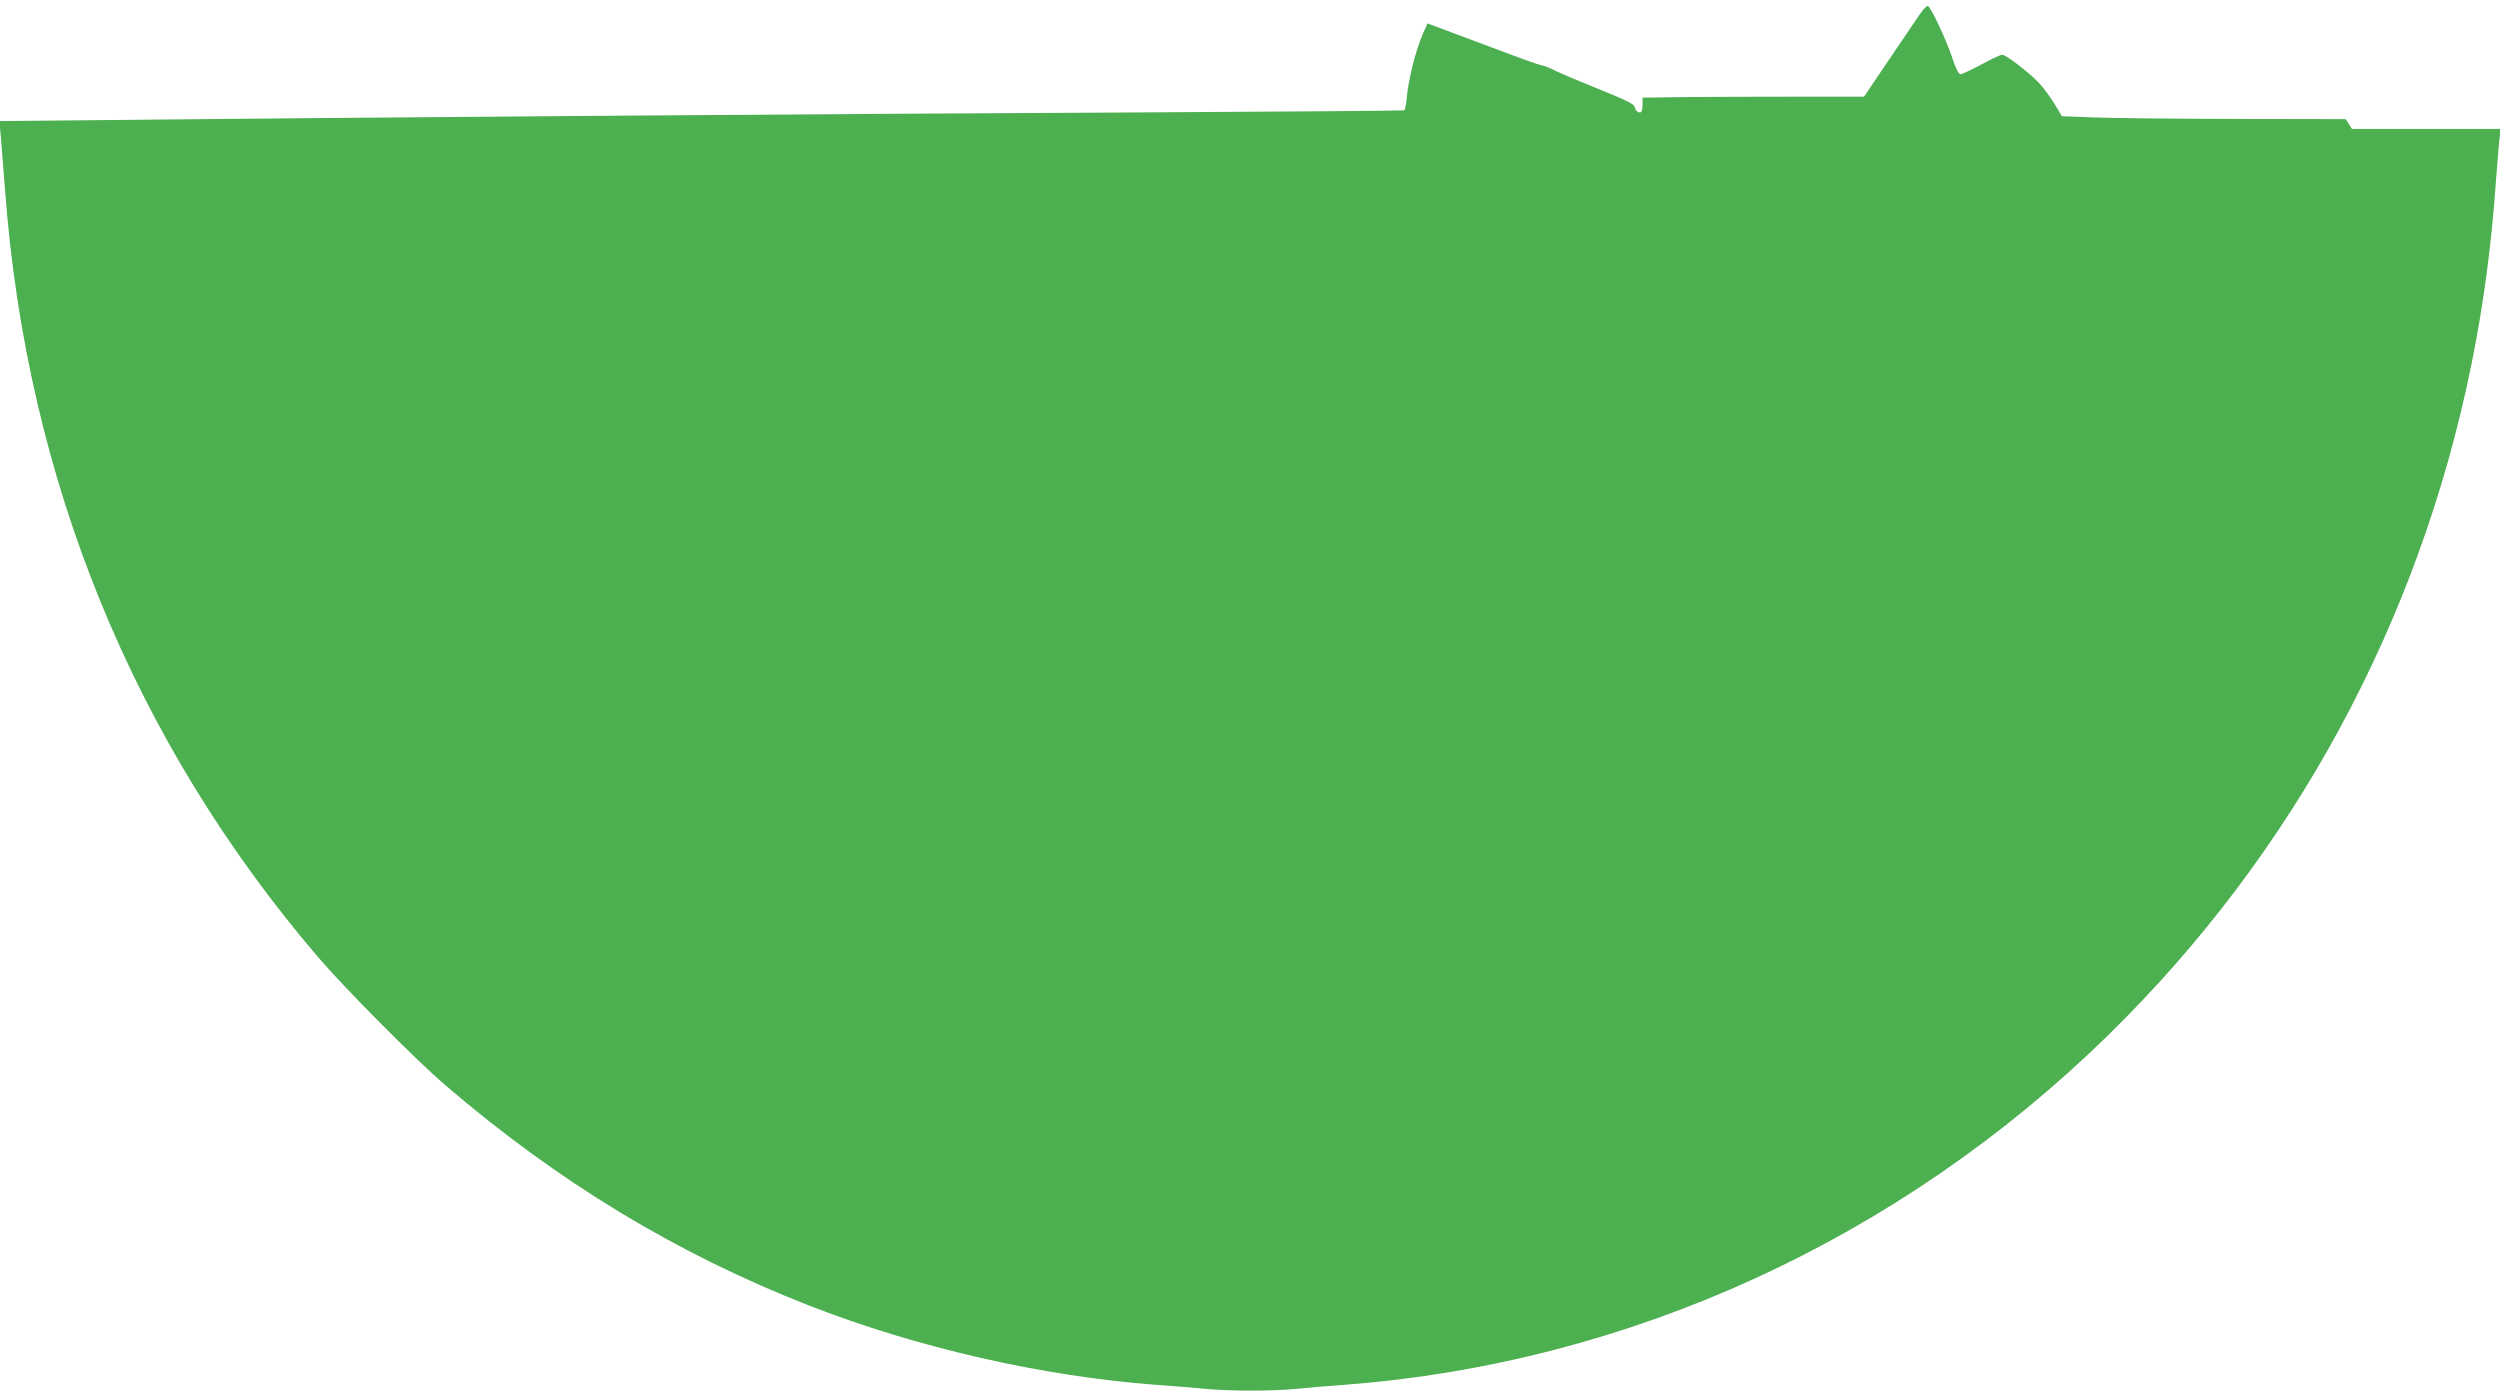
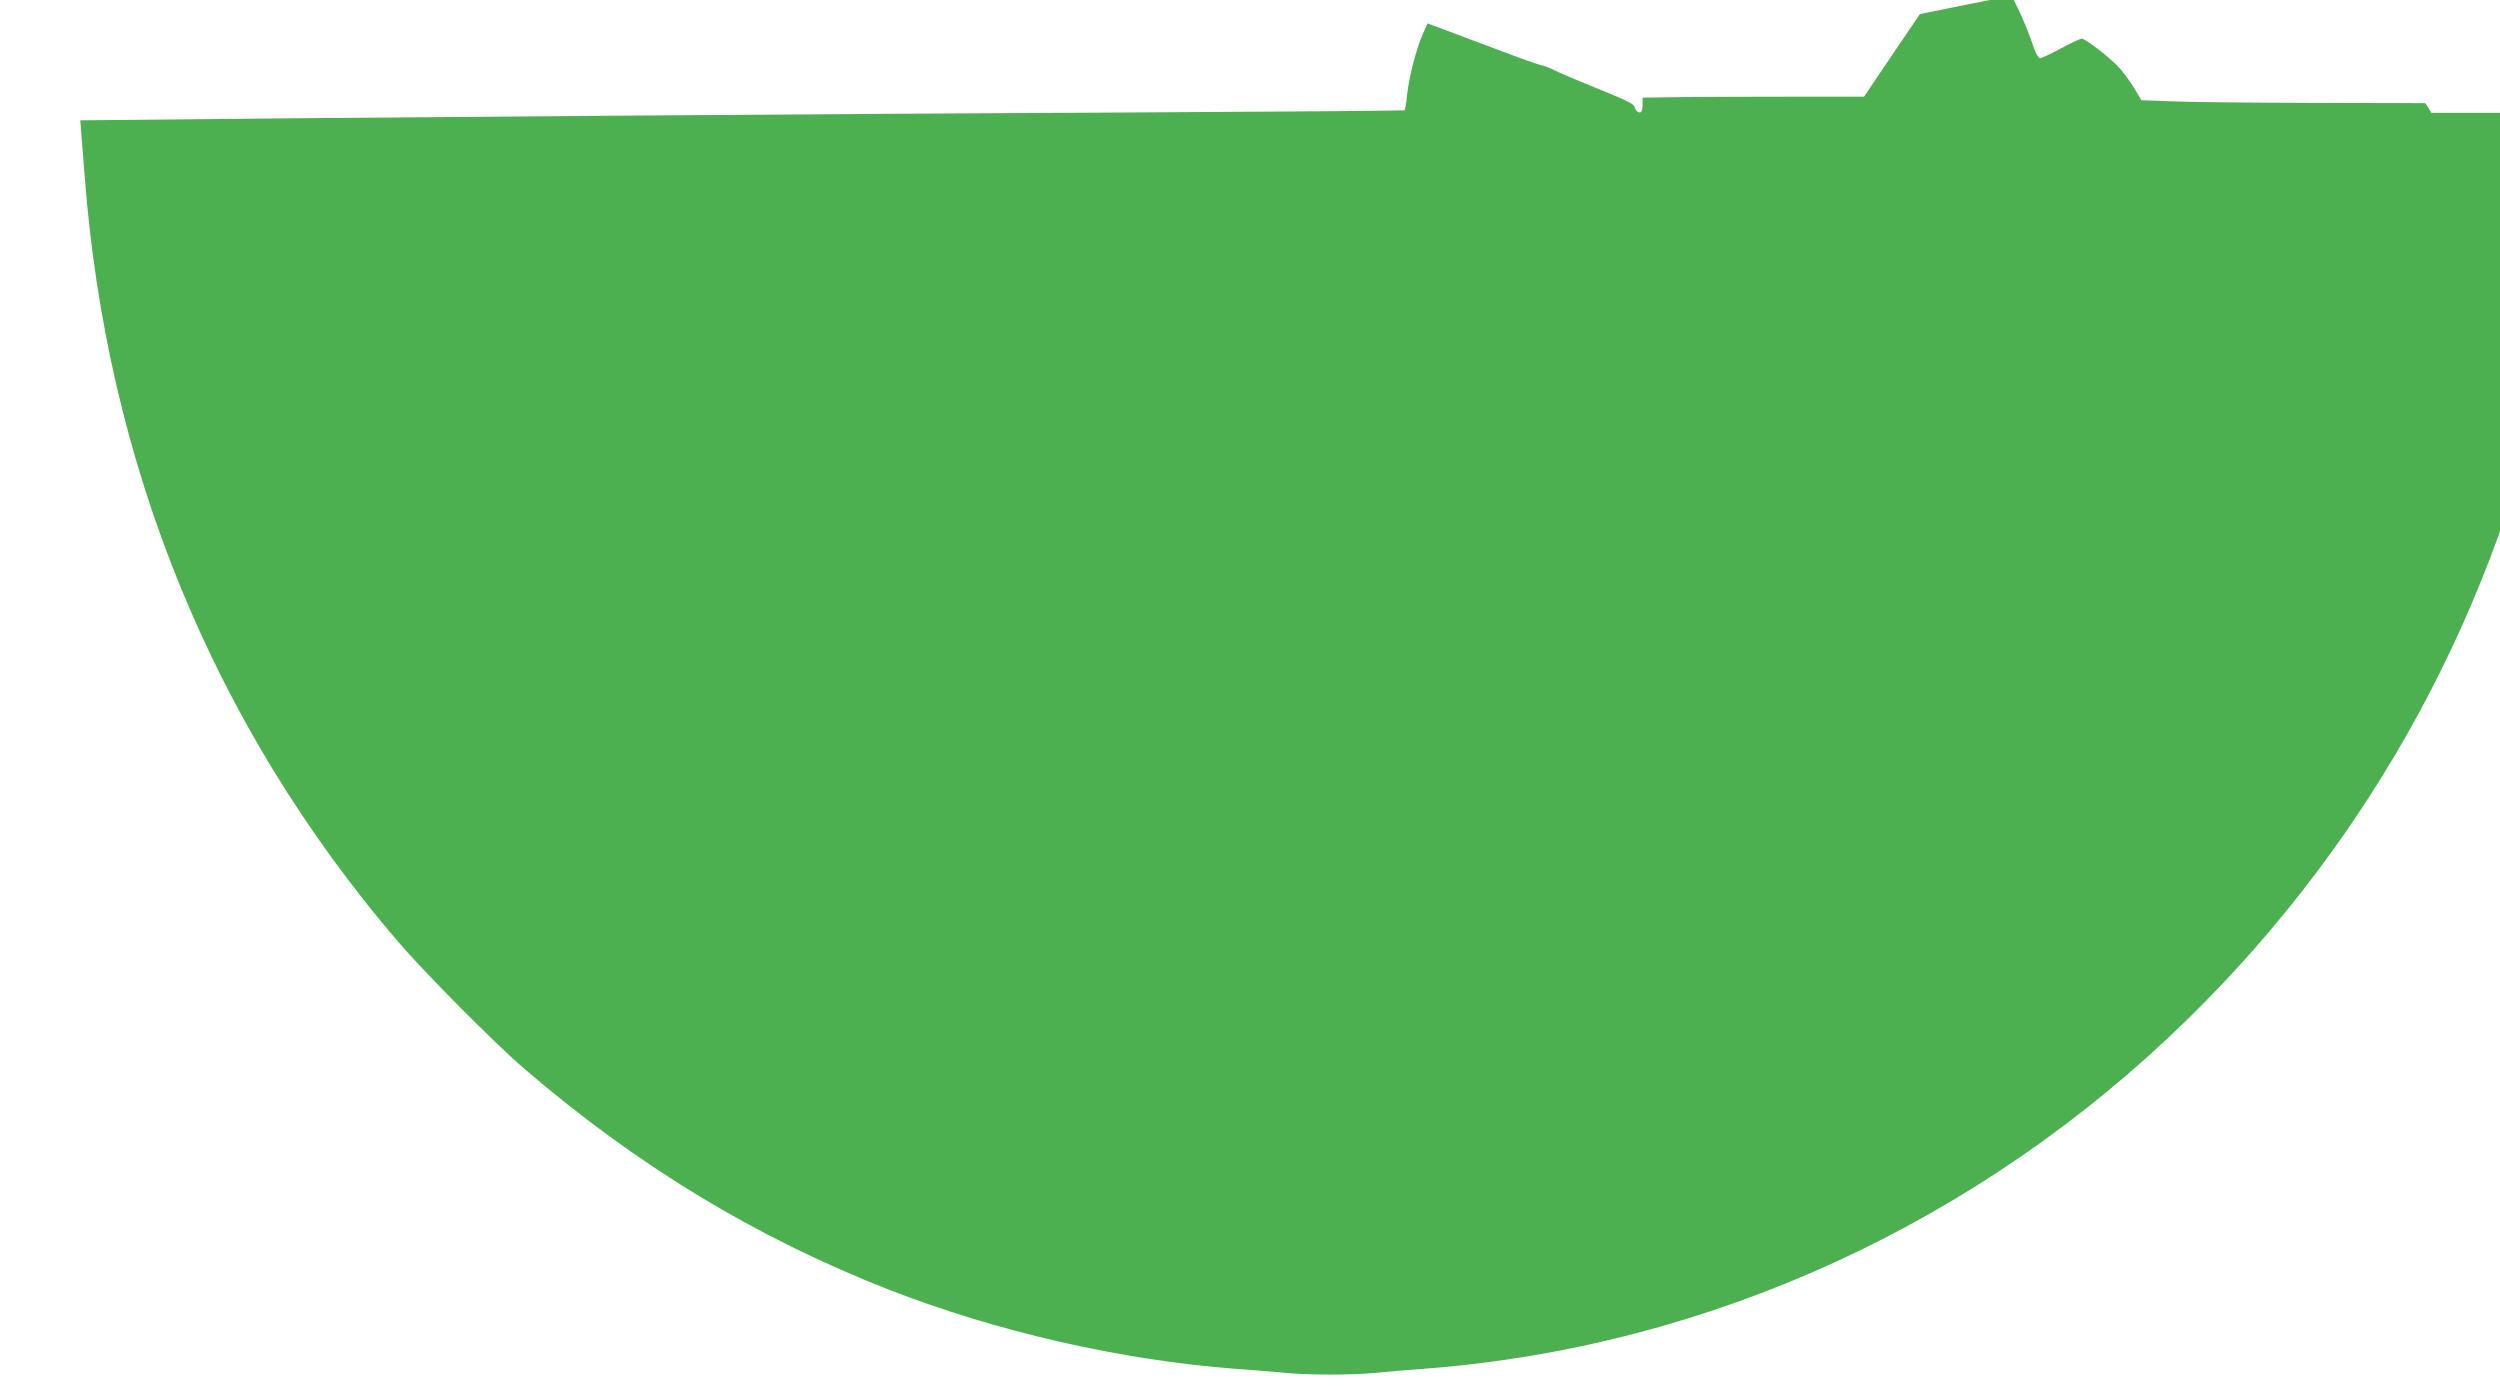
<svg xmlns="http://www.w3.org/2000/svg" version="1.0" width="1280pt" height="712pt" viewBox="0 0 1280 712" preserveAspectRatio="xMidYMid meet">
  <g transform="translate(0,712) scale(0.1,-0.1)" fill="#4caf50" stroke="none">
-     <path d="M9830 7048 c-16 -24 -87 -128 -158 -233 l-128 -190 -354 0 c-195 0 -451 -1 -567 -2 l-213 -3 0 -34 c0 -19 -4 -37 -8 -40 -12 -7 -29 7 -33 28 -3 13 -51 37 -184 90 -99 40 -200 83 -224 95 -24 13 -54 24 -65 26 -12 1 -113 37 -226 80 -113 42 -240 90 -283 106 l-78 29 -25 -56 c-33 -74 -71 -223 -80 -312 -3 -40 -10 -74 -14 -77 -4 -2 -646 -7 -1426 -11 -1245 -5 -4153 -27 -5353 -40 l-414 -4 7 -78 c3 -42 13 -167 22 -277 111 -1484 656 -2818 1602 -3925 136 -159 502 -528 652 -656 575 -494 1184 -863 1864 -1129 551 -215 1190 -361 1771 -405 83 -6 194 -15 248 -20 125 -13 348 -13 474 -1 54 6 166 15 248 21 1456 110 2842 745 3909 1790 950 930 1592 2115 1860 3435 61 302 102 606 125 935 6 80 14 173 17 208 l7 62 -380 0 -381 0 -16 25 -16 25 -568 1 c-312 1 -639 4 -726 8 l-159 6 -39 65 c-22 36 -58 84 -81 108 -52 54 -167 142 -186 142 -7 0 -55 -22 -106 -50 -51 -27 -99 -50 -107 -50 -9 0 -25 29 -42 83 -34 101 -113 267 -126 267 -6 0 -24 -19 -40 -42z" />
+     <path d="M9830 7048 c-16 -24 -87 -128 -158 -233 l-128 -190 -354 0 c-195 0 -451 -1 -567 -2 l-213 -3 0 -34 c0 -19 -4 -37 -8 -40 -12 -7 -29 7 -33 28 -3 13 -51 37 -184 90 -99 40 -200 83 -224 95 -24 13 -54 24 -65 26 -12 1 -113 37 -226 80 -113 42 -240 90 -283 106 l-78 29 -25 -56 c-33 -74 -71 -223 -80 -312 -3 -40 -10 -74 -14 -77 -4 -2 -646 -7 -1426 -11 -1245 -5 -4153 -27 -5353 -40 c3 -42 13 -167 22 -277 111 -1484 656 -2818 1602 -3925 136 -159 502 -528 652 -656 575 -494 1184 -863 1864 -1129 551 -215 1190 -361 1771 -405 83 -6 194 -15 248 -20 125 -13 348 -13 474 -1 54 6 166 15 248 21 1456 110 2842 745 3909 1790 950 930 1592 2115 1860 3435 61 302 102 606 125 935 6 80 14 173 17 208 l7 62 -380 0 -381 0 -16 25 -16 25 -568 1 c-312 1 -639 4 -726 8 l-159 6 -39 65 c-22 36 -58 84 -81 108 -52 54 -167 142 -186 142 -7 0 -55 -22 -106 -50 -51 -27 -99 -50 -107 -50 -9 0 -25 29 -42 83 -34 101 -113 267 -126 267 -6 0 -24 -19 -40 -42z" />
  </g>
</svg>